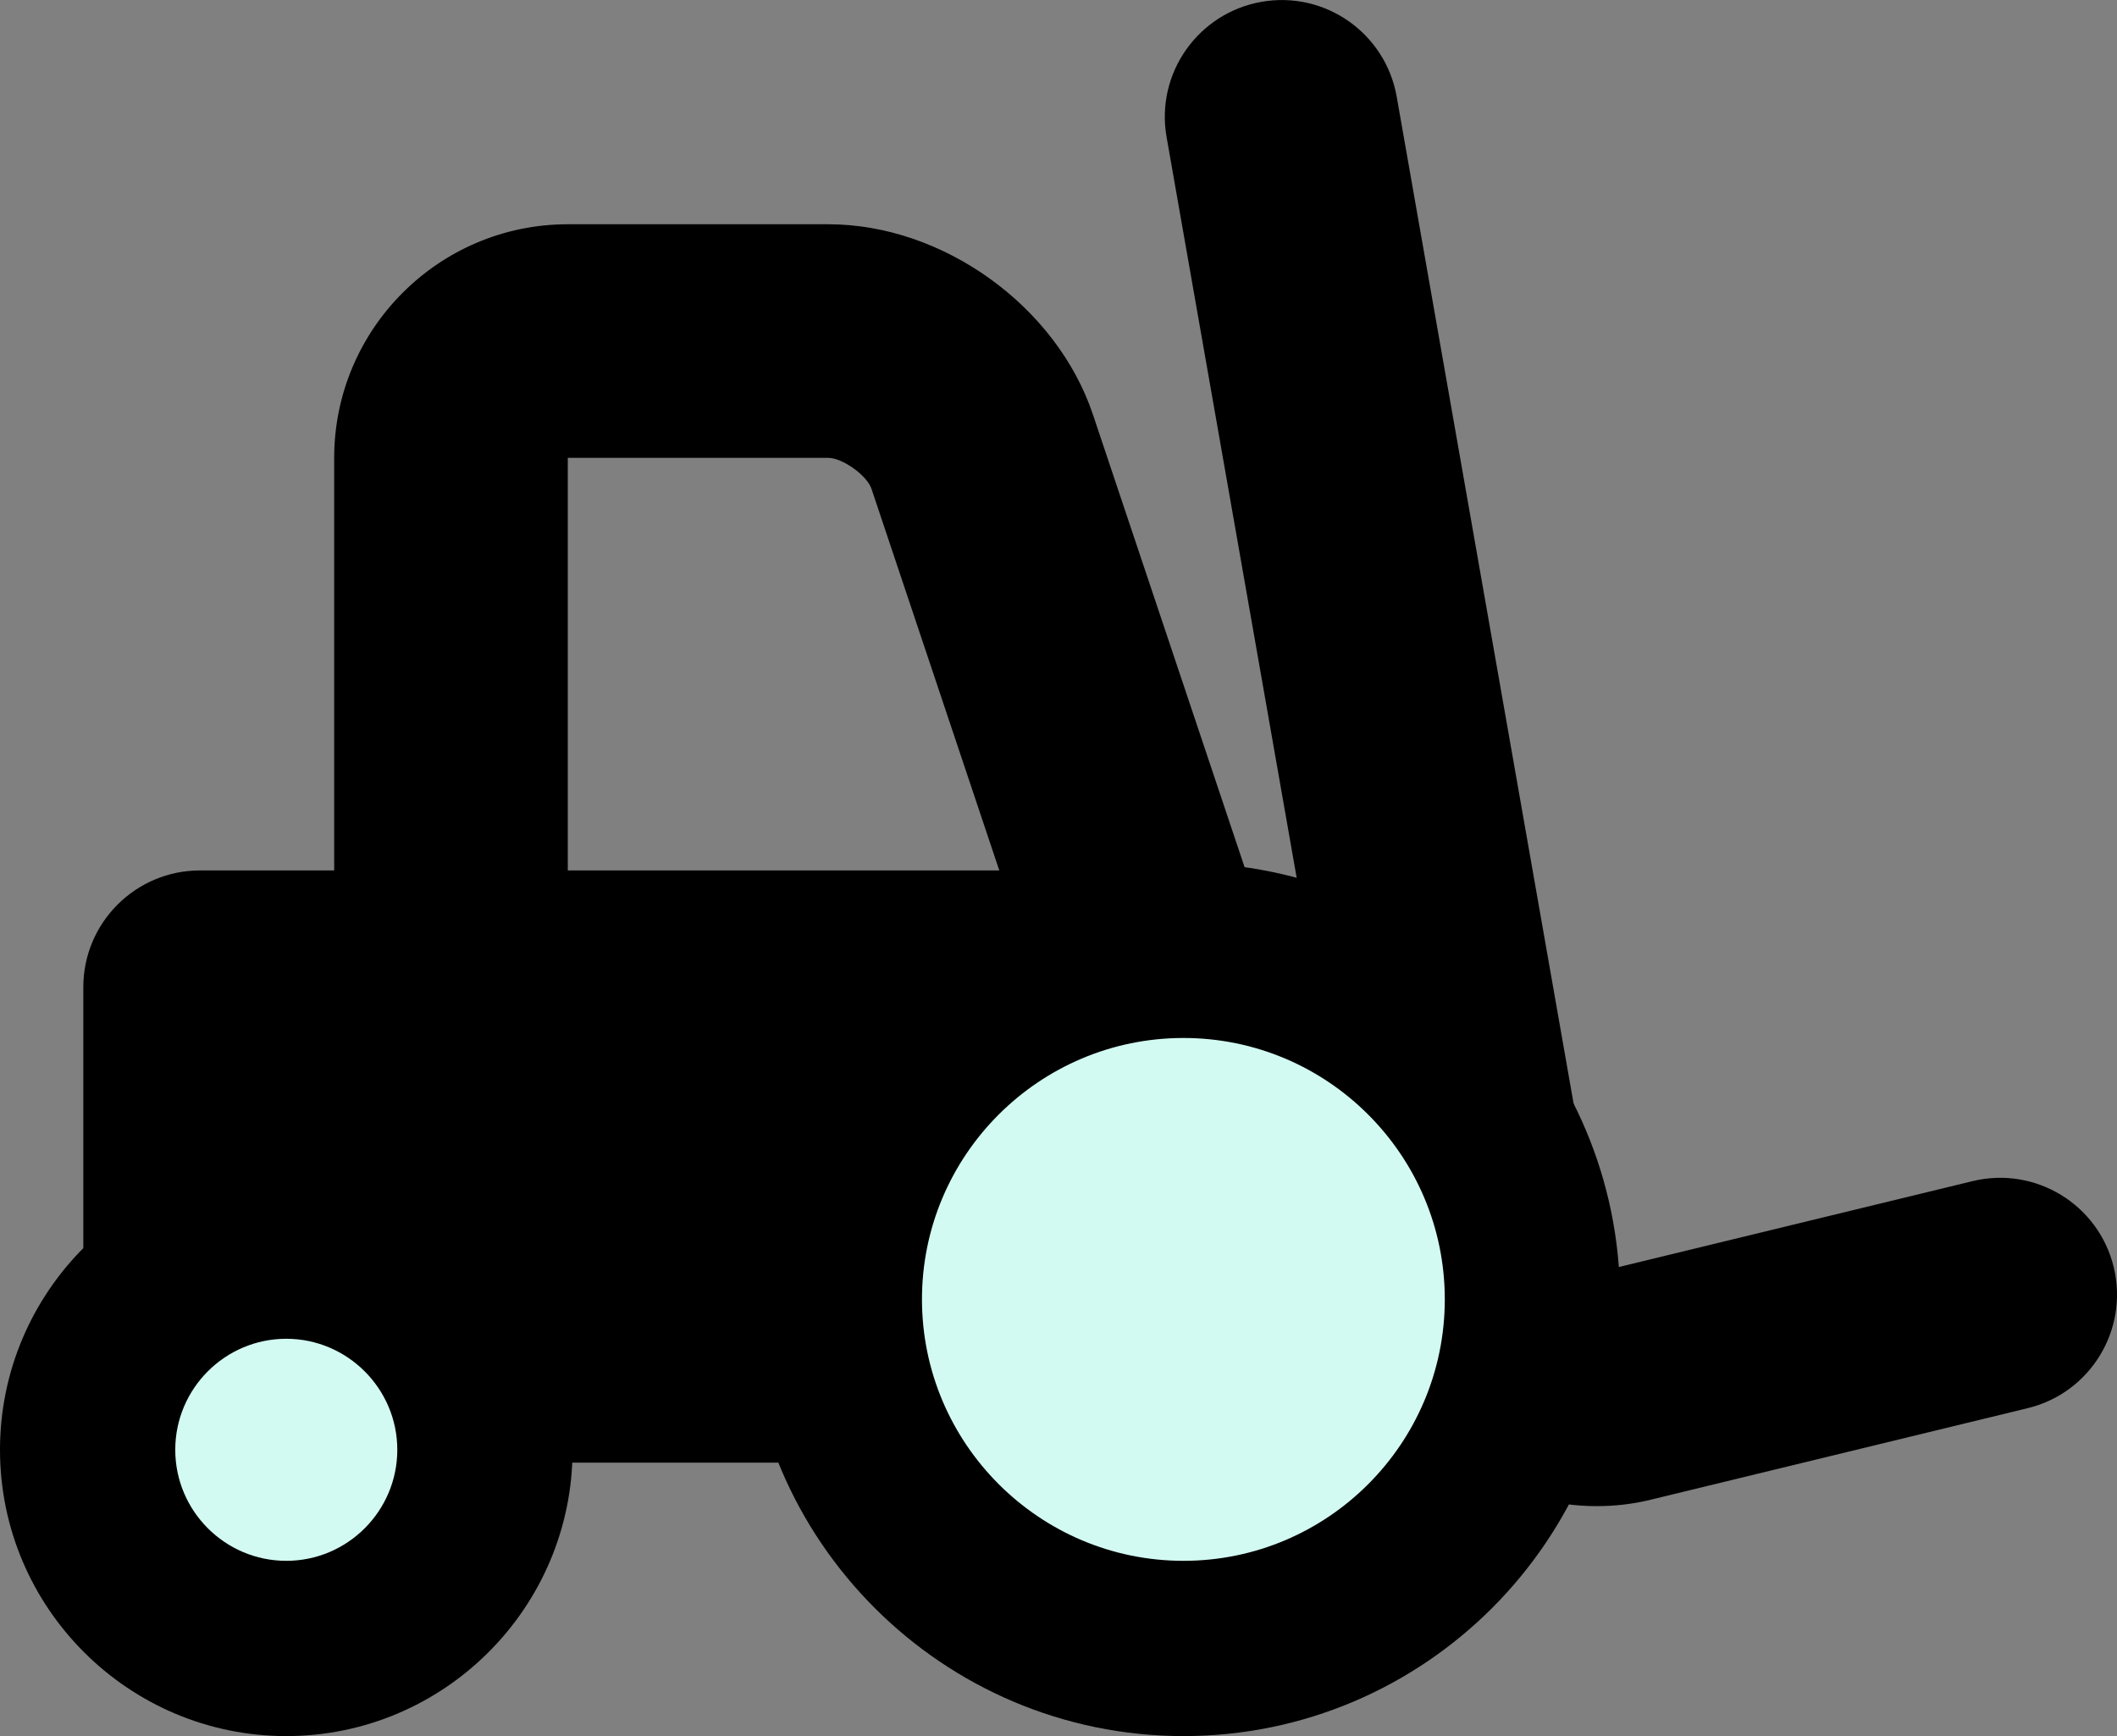
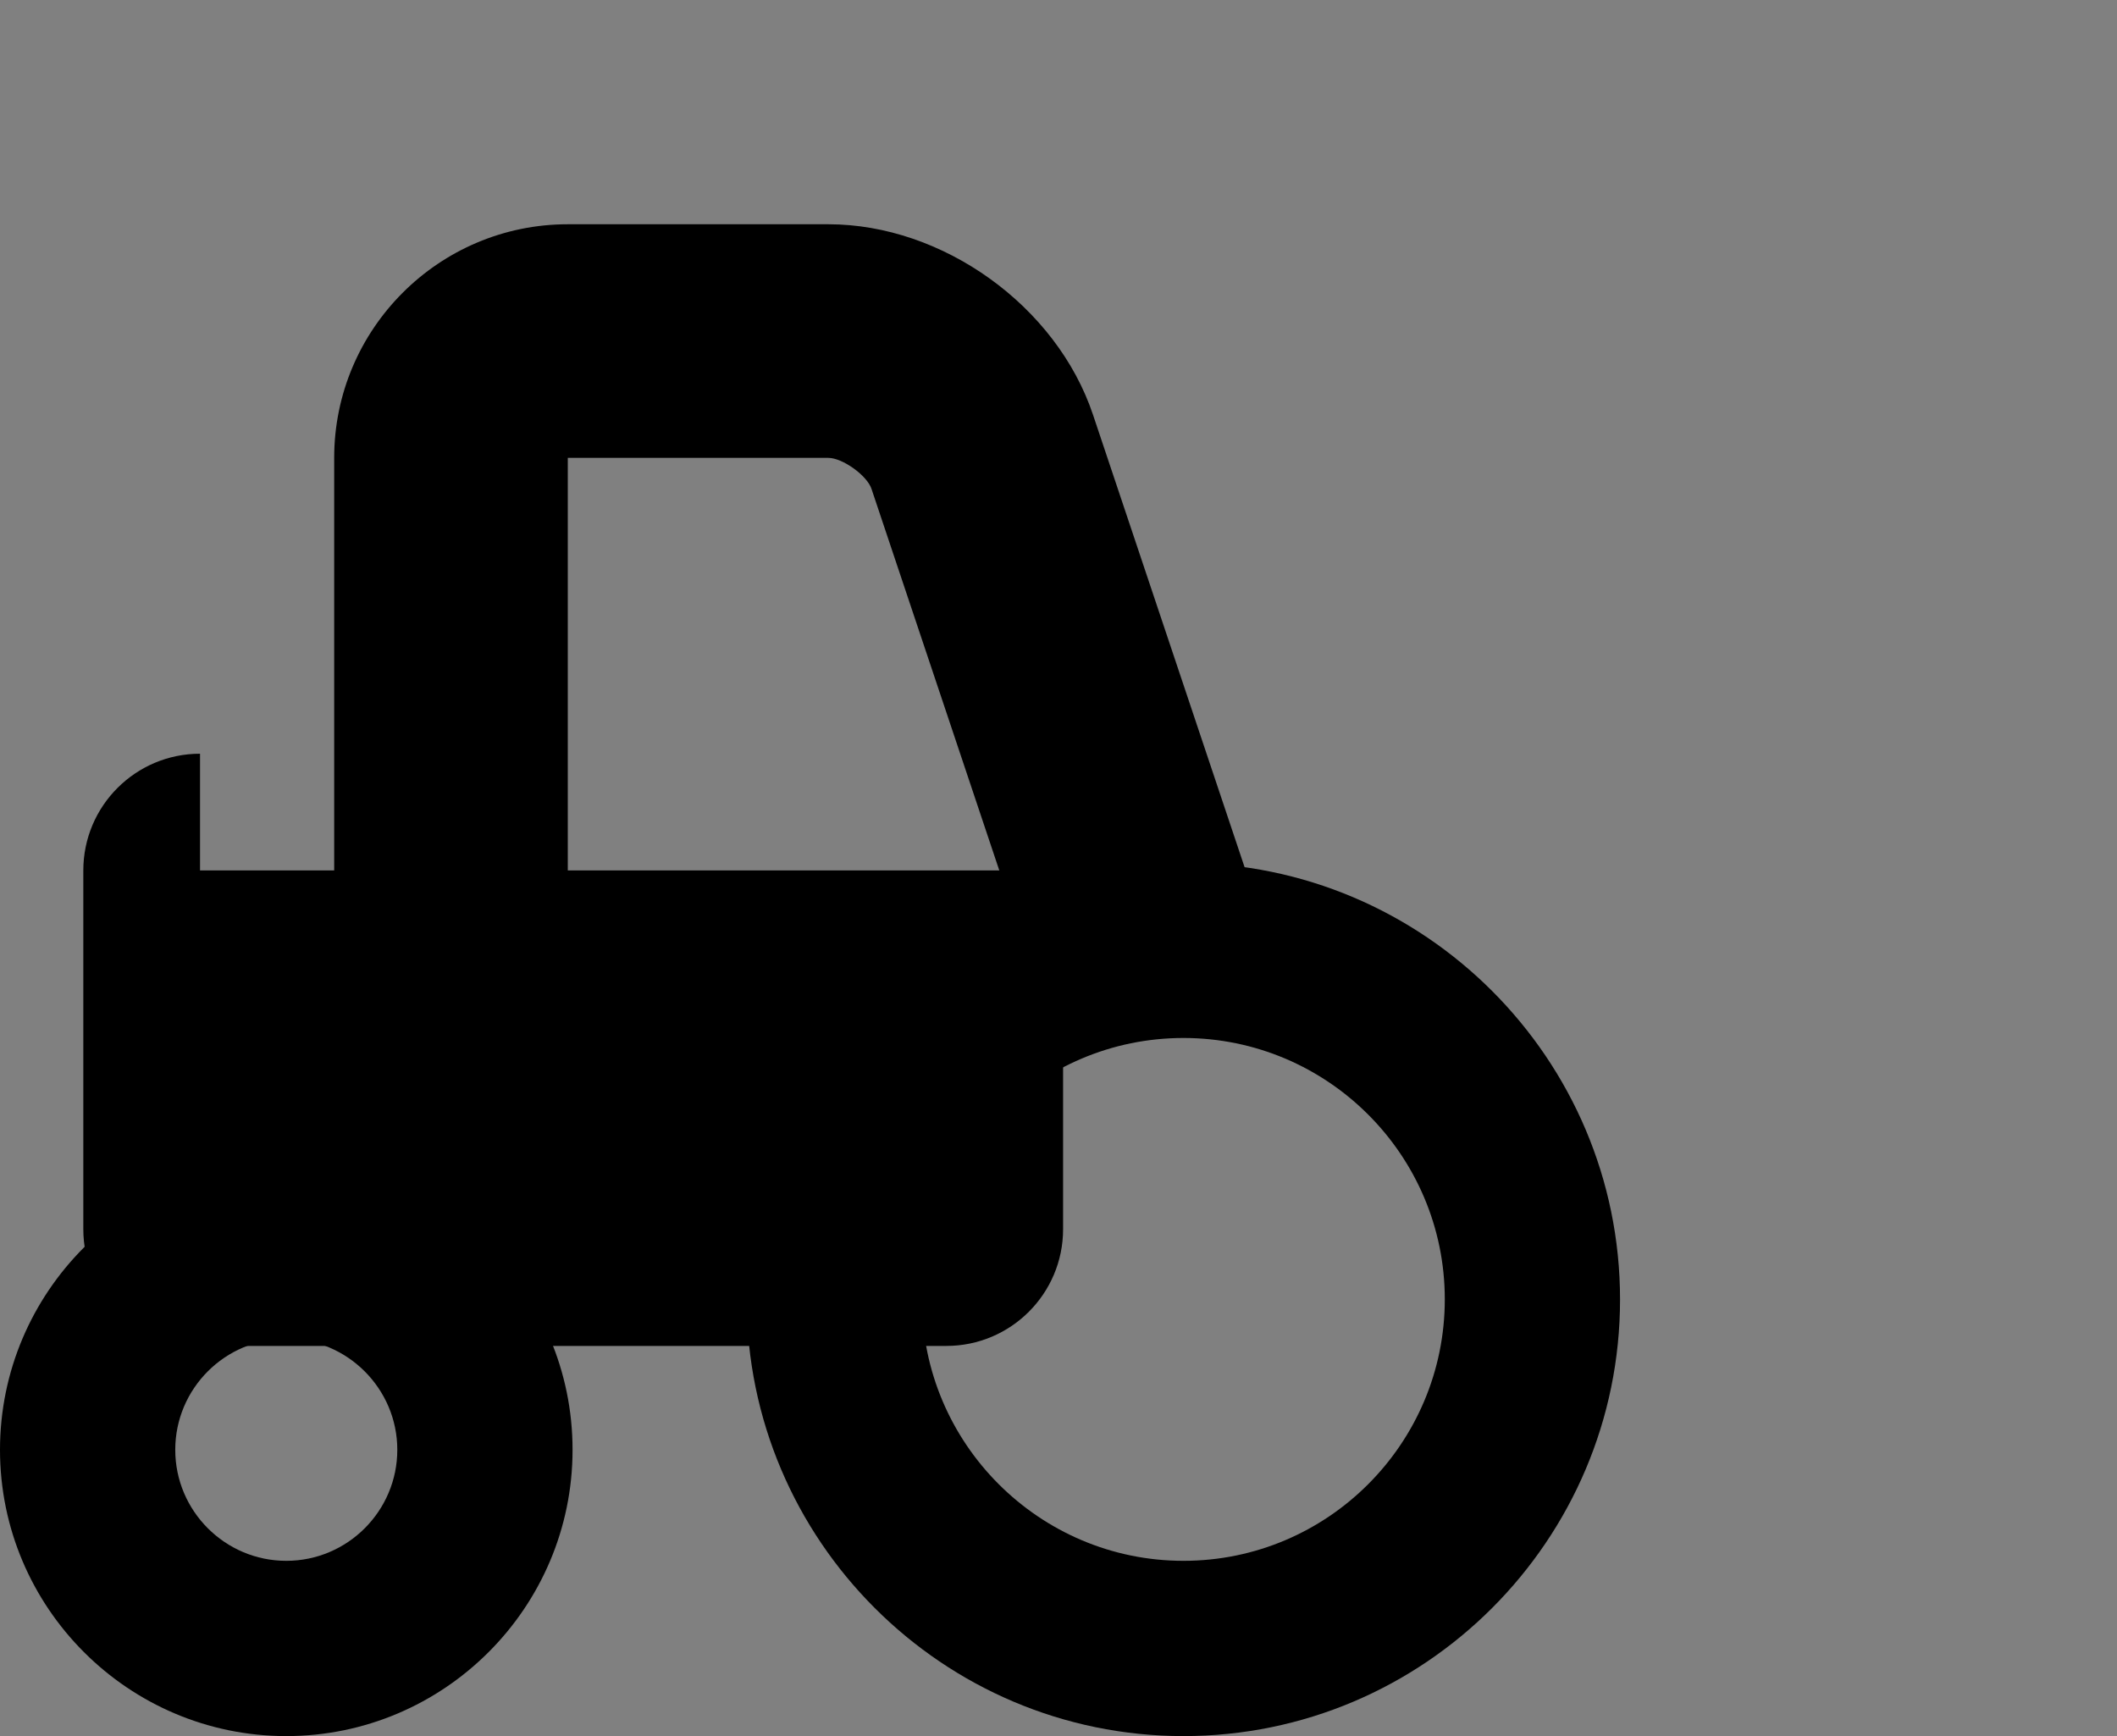
<svg xmlns="http://www.w3.org/2000/svg" id="_レイヤー_2" viewBox="0 0 115.36 94.6">
  <rect x="0" y="0" width="115.36" height="94.6" fill="#808080" stroke="none" />
  <defs>
    <style>.cls-1{fill:#d2faf2;}</style>
  </defs>
  <g id="_具">
-     <path d="M87,82.07c-2.38,0-4.74-.68-6.74-1.99-2.83-1.85-4.79-4.84-5.38-8.21L63.57,7.47c-.61-3.46,1.71-6.76,5.17-7.37,3.47-.61,6.76,1.71,7.37,5.17l11.24,63.98,20.14-4.89c3.42-.83,6.86,1.27,7.69,4.68.83,3.42-1.27,6.86-4.68,7.69l-20.55,4.99c-.97.24-1.96.35-2.94.35Z" />
-     <path d="M10.9,47.43h47.03c3.51,0,6.36,2.85,6.36,6.36v19.55c0,3.51-2.85,6.36-6.36,6.36H10.9c-3.51,0-6.36-2.85-6.36-6.36v-19.55c0-3.51,2.85-6.36,6.36-6.36Z" />
-     <path class="cls-1" d="M26.42,79c0,5.98-4.85,10.83-10.83,10.83s-10.82-4.85-10.82-10.83,4.85-10.83,10.82-10.83,10.83,4.85,10.83,10.83Z" />
+     <path d="M10.9,47.43h47.03v19.55c0,3.51-2.85,6.36-6.36,6.36H10.9c-3.51,0-6.36-2.85-6.36-6.36v-19.55c0-3.51,2.85-6.36,6.36-6.36Z" />
    <path d="M15.6,94.6c-8.6,0-15.6-7-15.6-15.6s7-15.6,15.6-15.6,15.6,7,15.6,15.6-7,15.6-15.6,15.6ZM15.6,72.95c-3.34,0-6.05,2.72-6.05,6.05s2.71,6.05,6.05,6.05,6.05-2.72,6.05-6.05-2.72-6.05-6.05-6.05Z" />
-     <path class="cls-1" d="M83.51,70.81c0,10.5-8.52,19.02-19.01,19.02s-19.02-8.52-19.02-19.02,8.52-19.02,19.02-19.02,19.01,8.52,19.01,19.02Z" />
    <path d="M64.49,94.6c-13.12,0-23.8-10.67-23.8-23.79s10.68-23.79,23.8-23.79,23.79,10.67,23.79,23.79-10.67,23.79-23.79,23.79ZM64.49,56.56c-7.86,0-14.25,6.39-14.25,14.24s6.39,14.25,14.25,14.25,14.24-6.39,14.24-14.25-6.39-14.24-14.24-14.24Z" />
    <path d="M57.88,57.66l-10.39-31.02c-.24-.73-1.58-1.69-2.35-1.69h-14.2v31.64s-12.73,0-12.73,0v-31.64c0-7.02,5.71-12.73,12.73-12.73h14.2c6.24,0,12.44,4.46,14.42,10.38l10.39,31.01-12.07,4.04Z" />
  </g>
</svg>